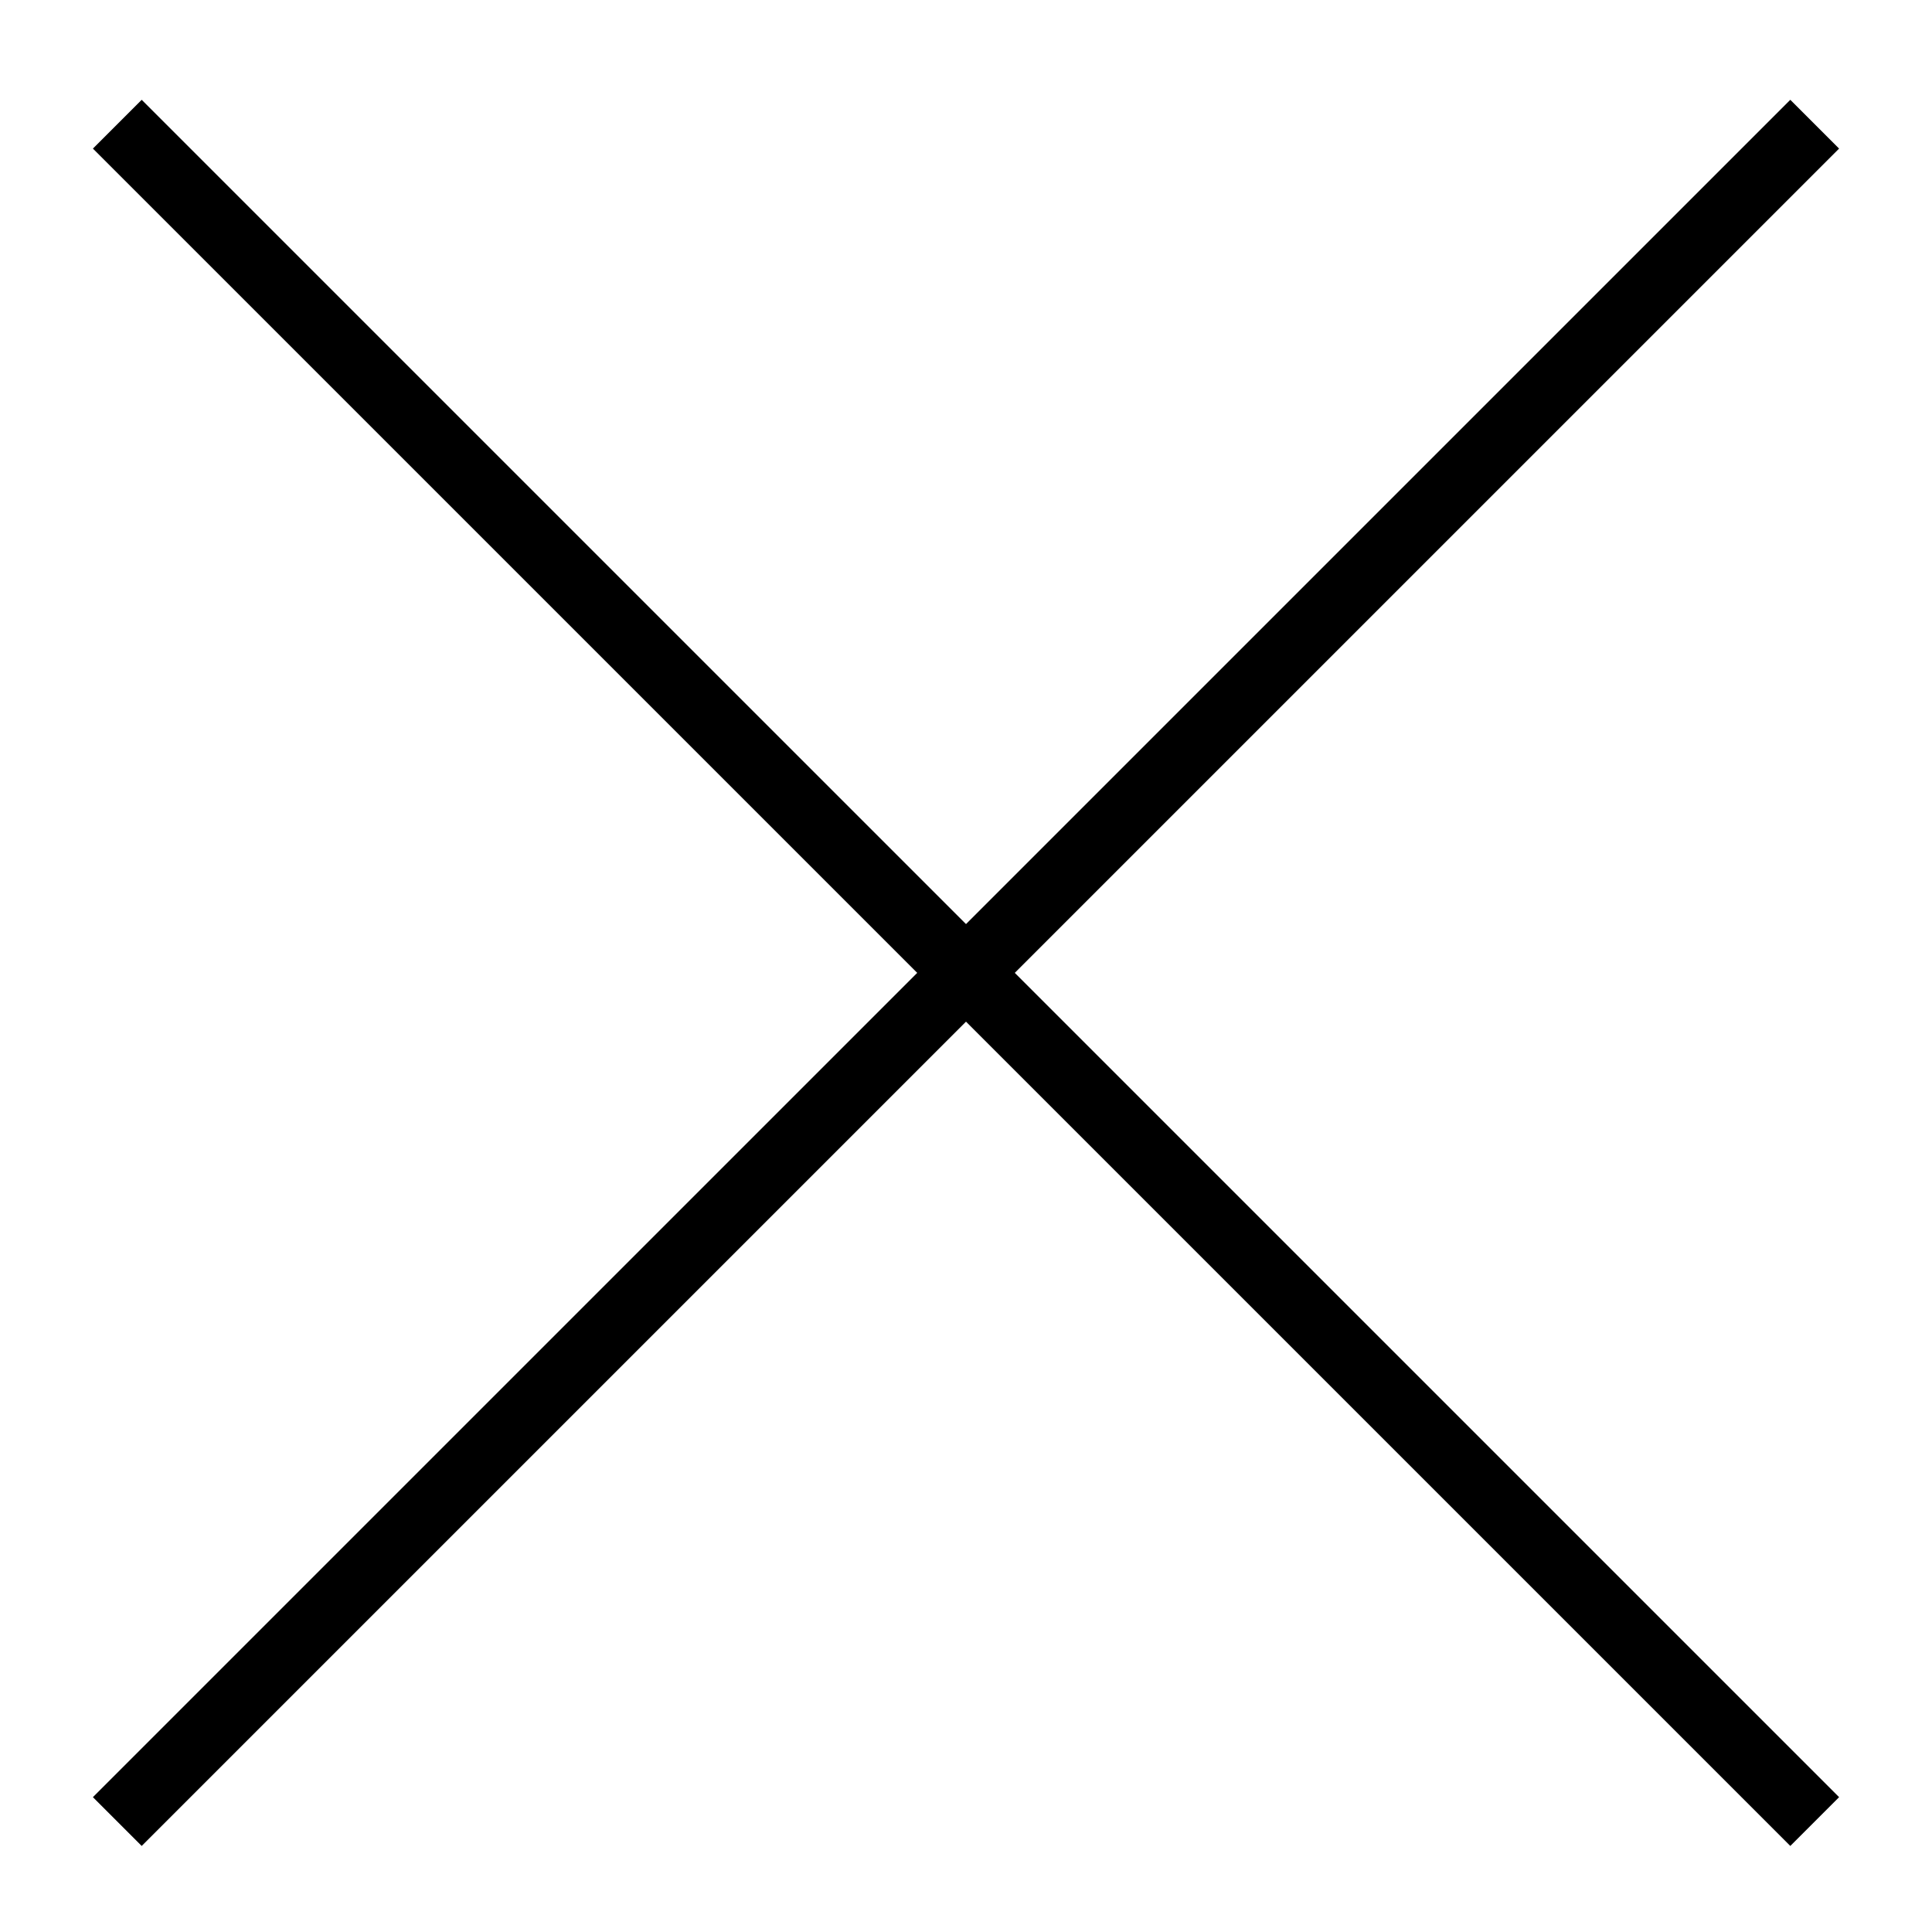
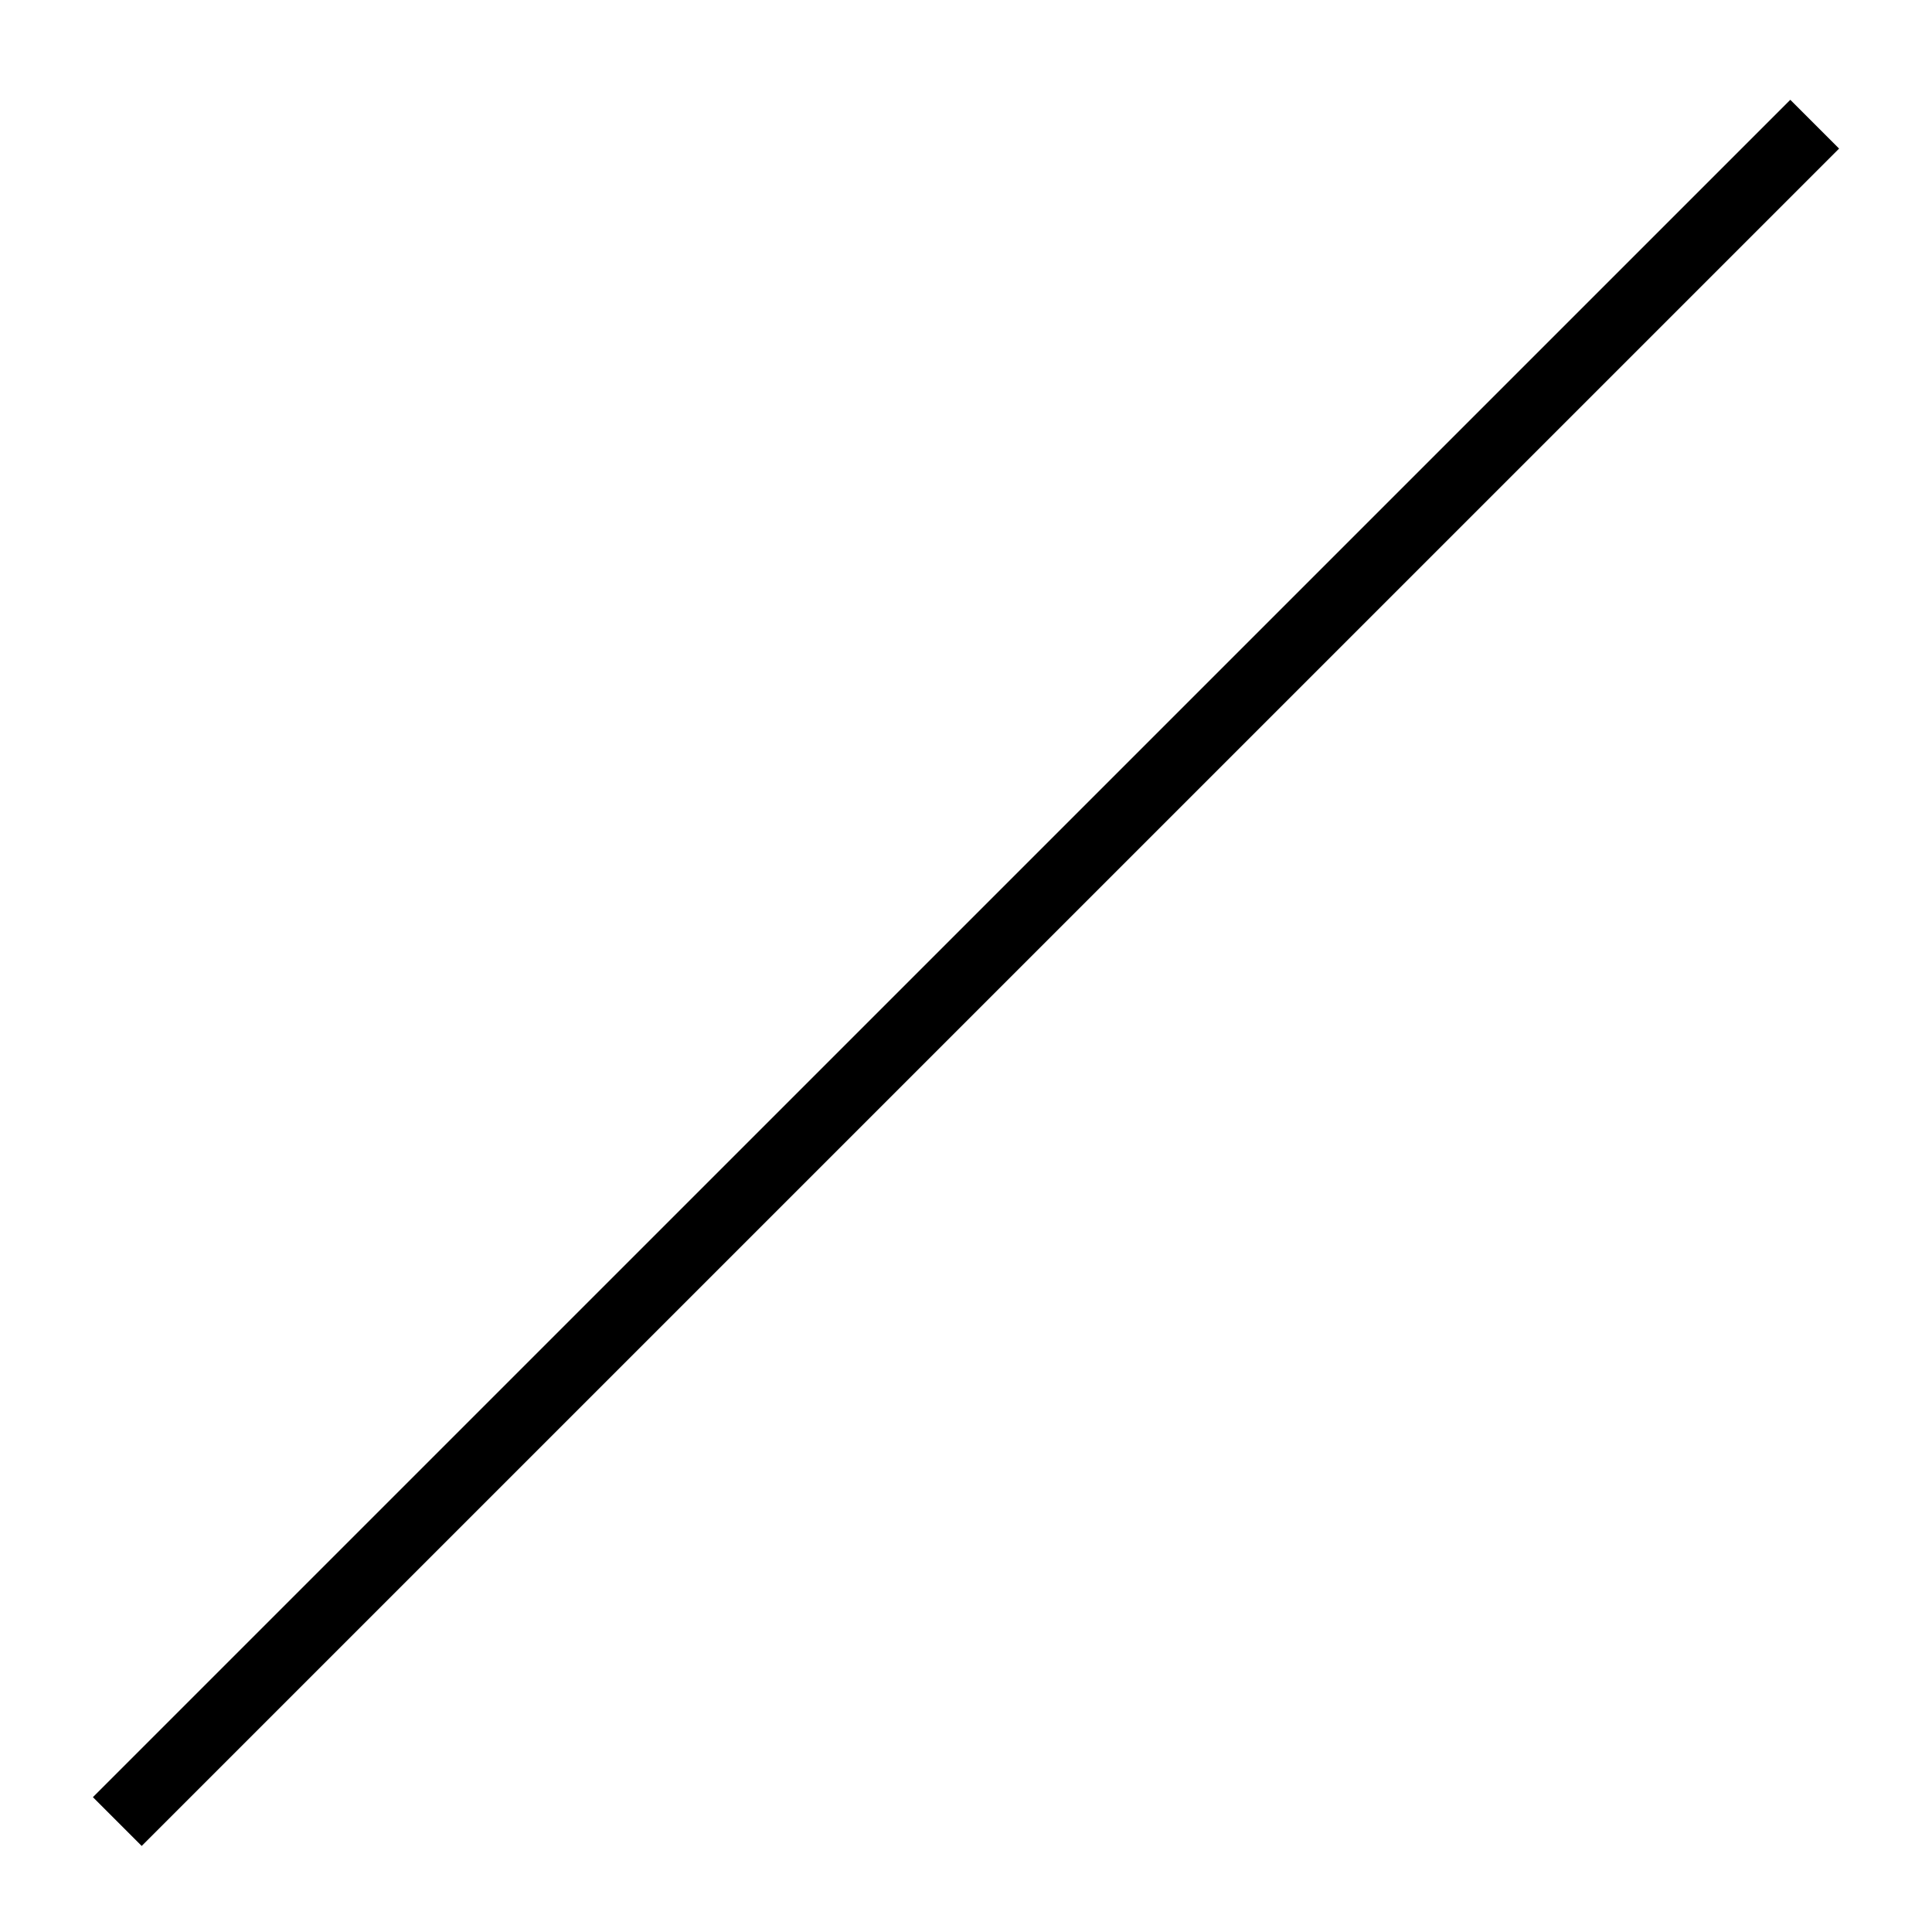
<svg xmlns="http://www.w3.org/2000/svg" version="1.1" id="Ebene_1" x="0px" y="0px" viewBox="0 0 28 27.9" style="enable-background:new 0 0 28 27.9;" xml:space="preserve">
  <style type="text/css">
	.st0{fill:#FFFFFF;}
	.st1{fill:none;stroke:#000000;stroke-width:0.5;stroke-miterlimit:10;}
	.st2{clip-path:url(#SVGID_8_);}
	.st3{opacity:0.5;}
	.st4{clip-path:url(#SVGID_22_);}
	.st5{fill:none;stroke:#FF5F00;stroke-width:2;stroke-miterlimit:10;}
	.st6{fill:none;stroke:#000000;stroke-miterlimit:10;}
	.st7{clip-path:url(#SVGID_34_);}
	.st8{clip-path:url(#SVGID_36_);}
	.st9{clip-path:url(#SVGID_40_);}
	.st10{clip-path:url(#SVGID_44_);}
	.st11{fill:none;stroke:#000000;stroke-width:2;stroke-miterlimit:10;}
	.st12{clip-path:url(#SVGID_48_);}
	.st13{clip-path:url(#SVGID_58_);}
	.st14{opacity:0.5;fill:#00FFFF;}
	.st15{opacity:0.5;fill:#FF0000;}
	.st16{opacity:0.5;fill:#FFFF00;}
</style>
  <line class="st6" x1="1.7" y1="26.4" x2="26.3" y2="1.8" />
-   <line class="st6" x1="26.3" y1="26.4" x2="1.7" y2="1.8" />
</svg>